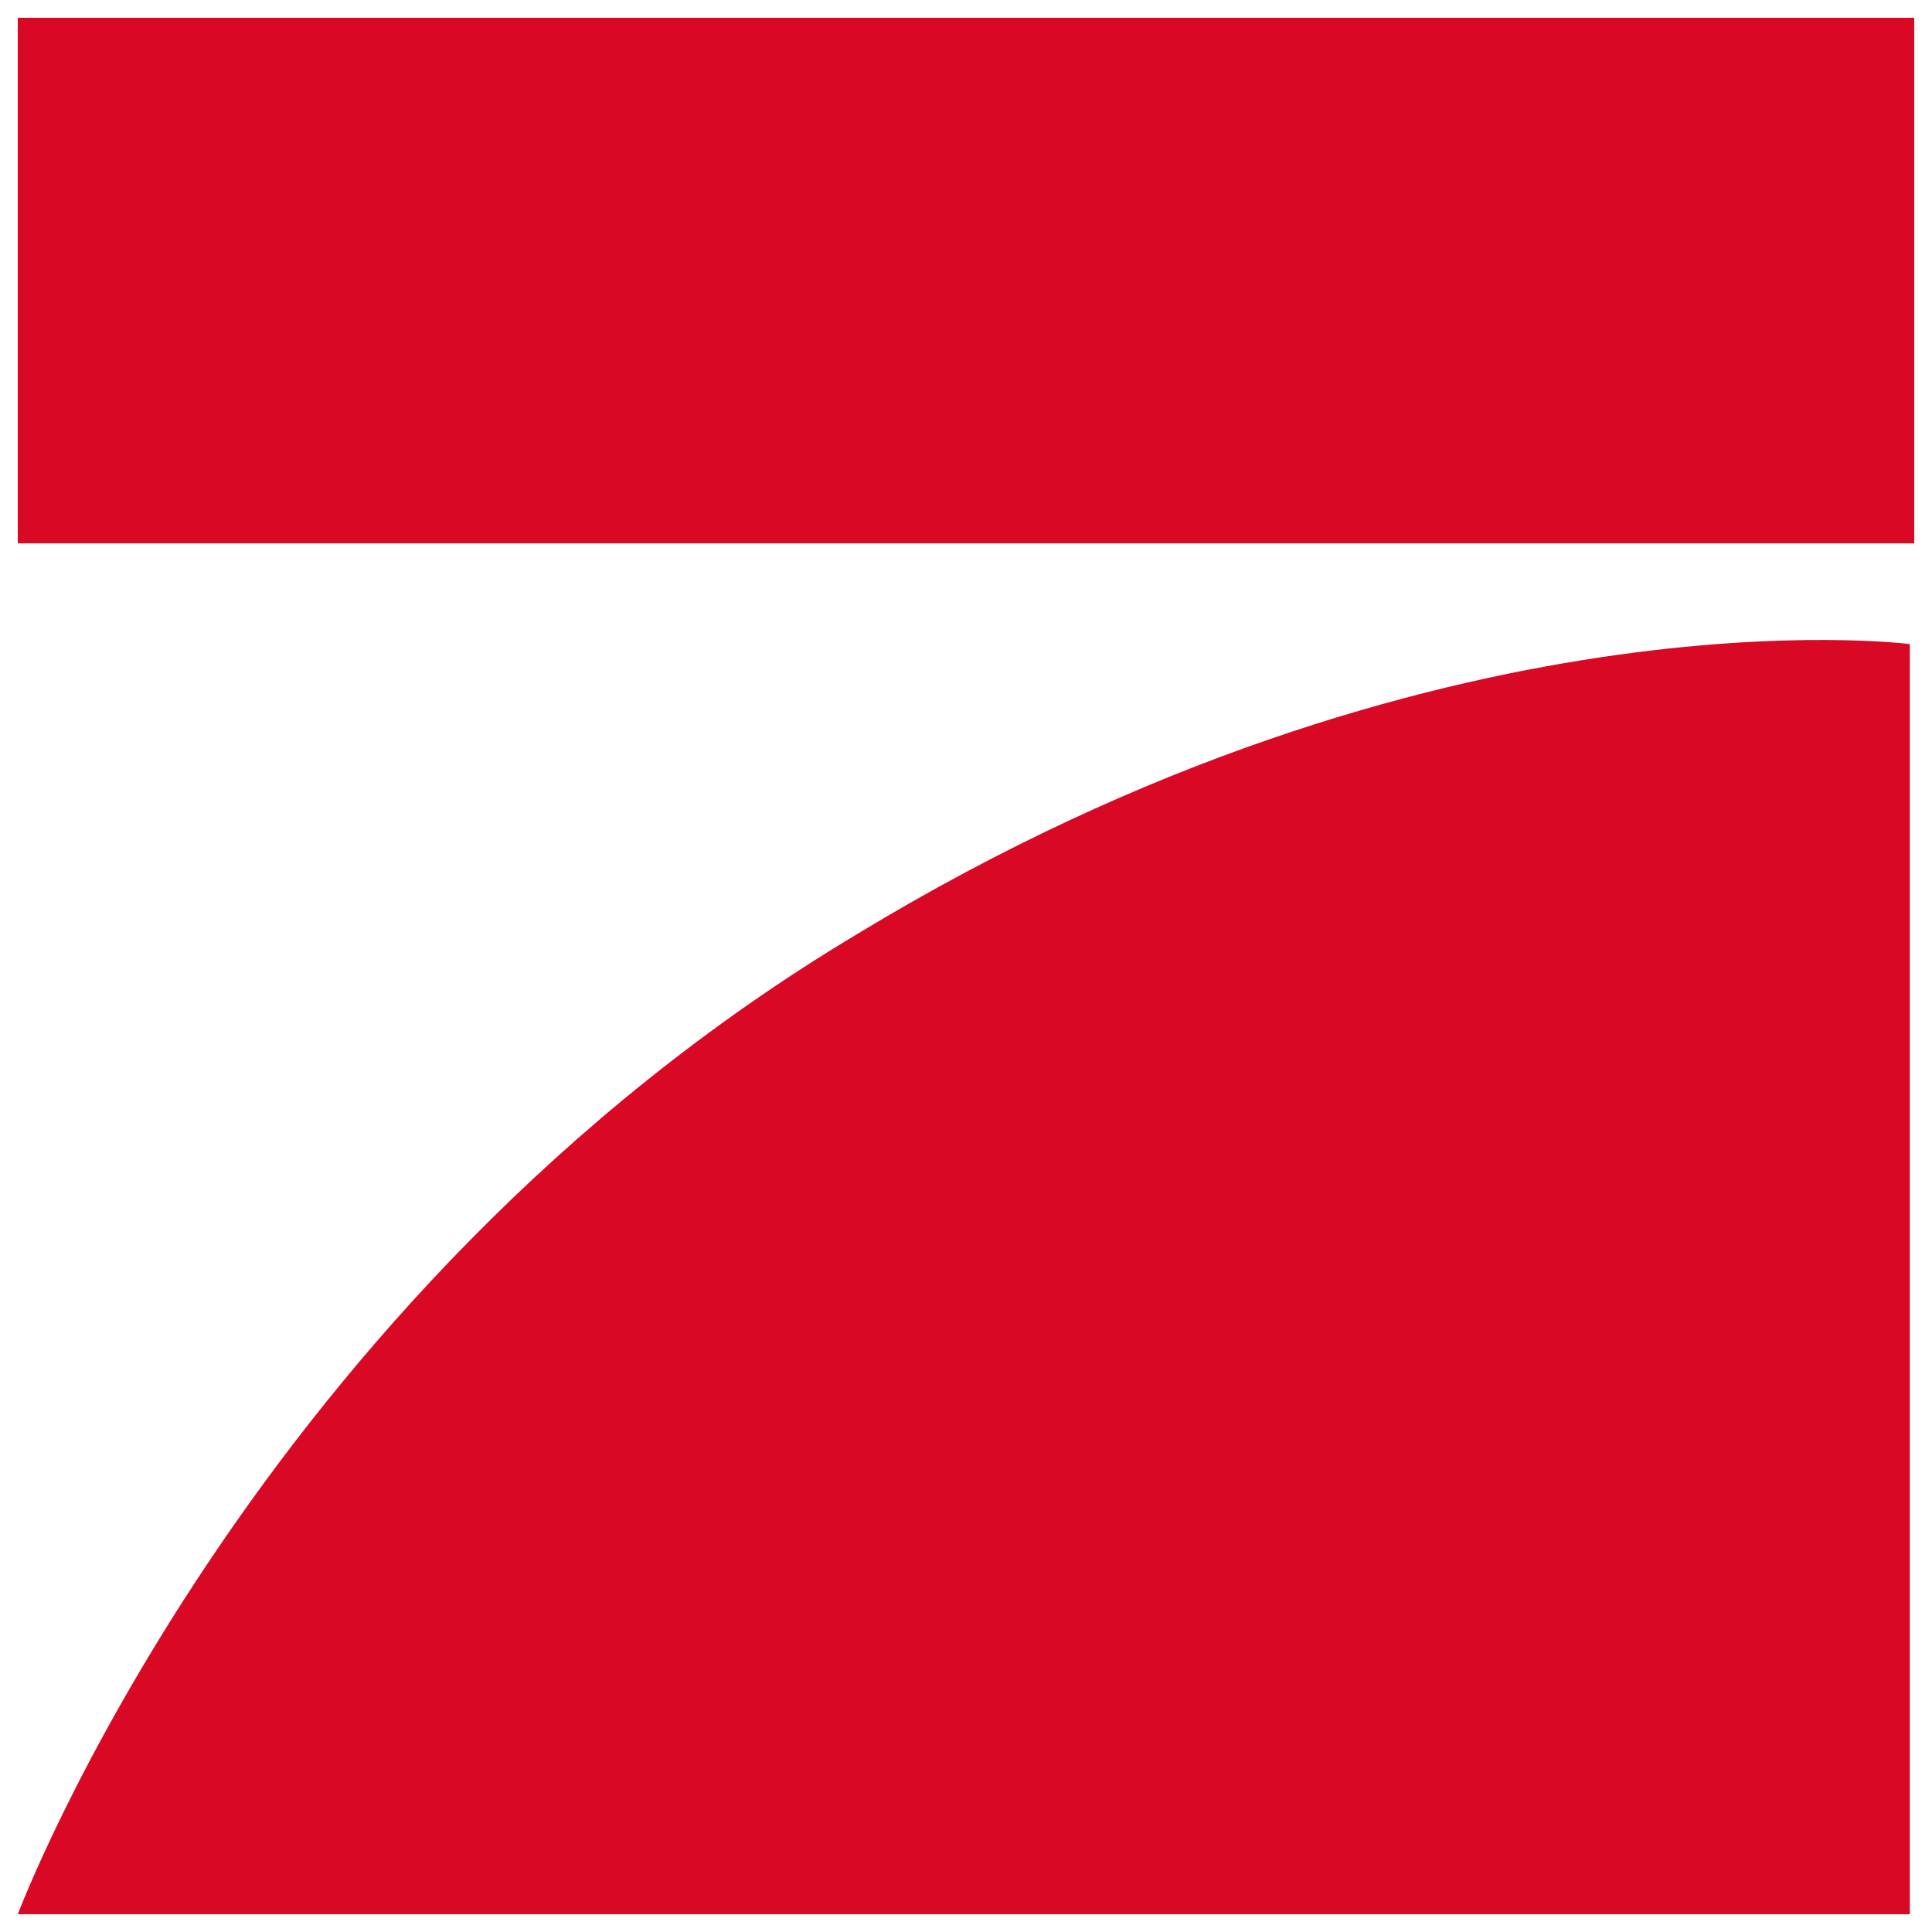
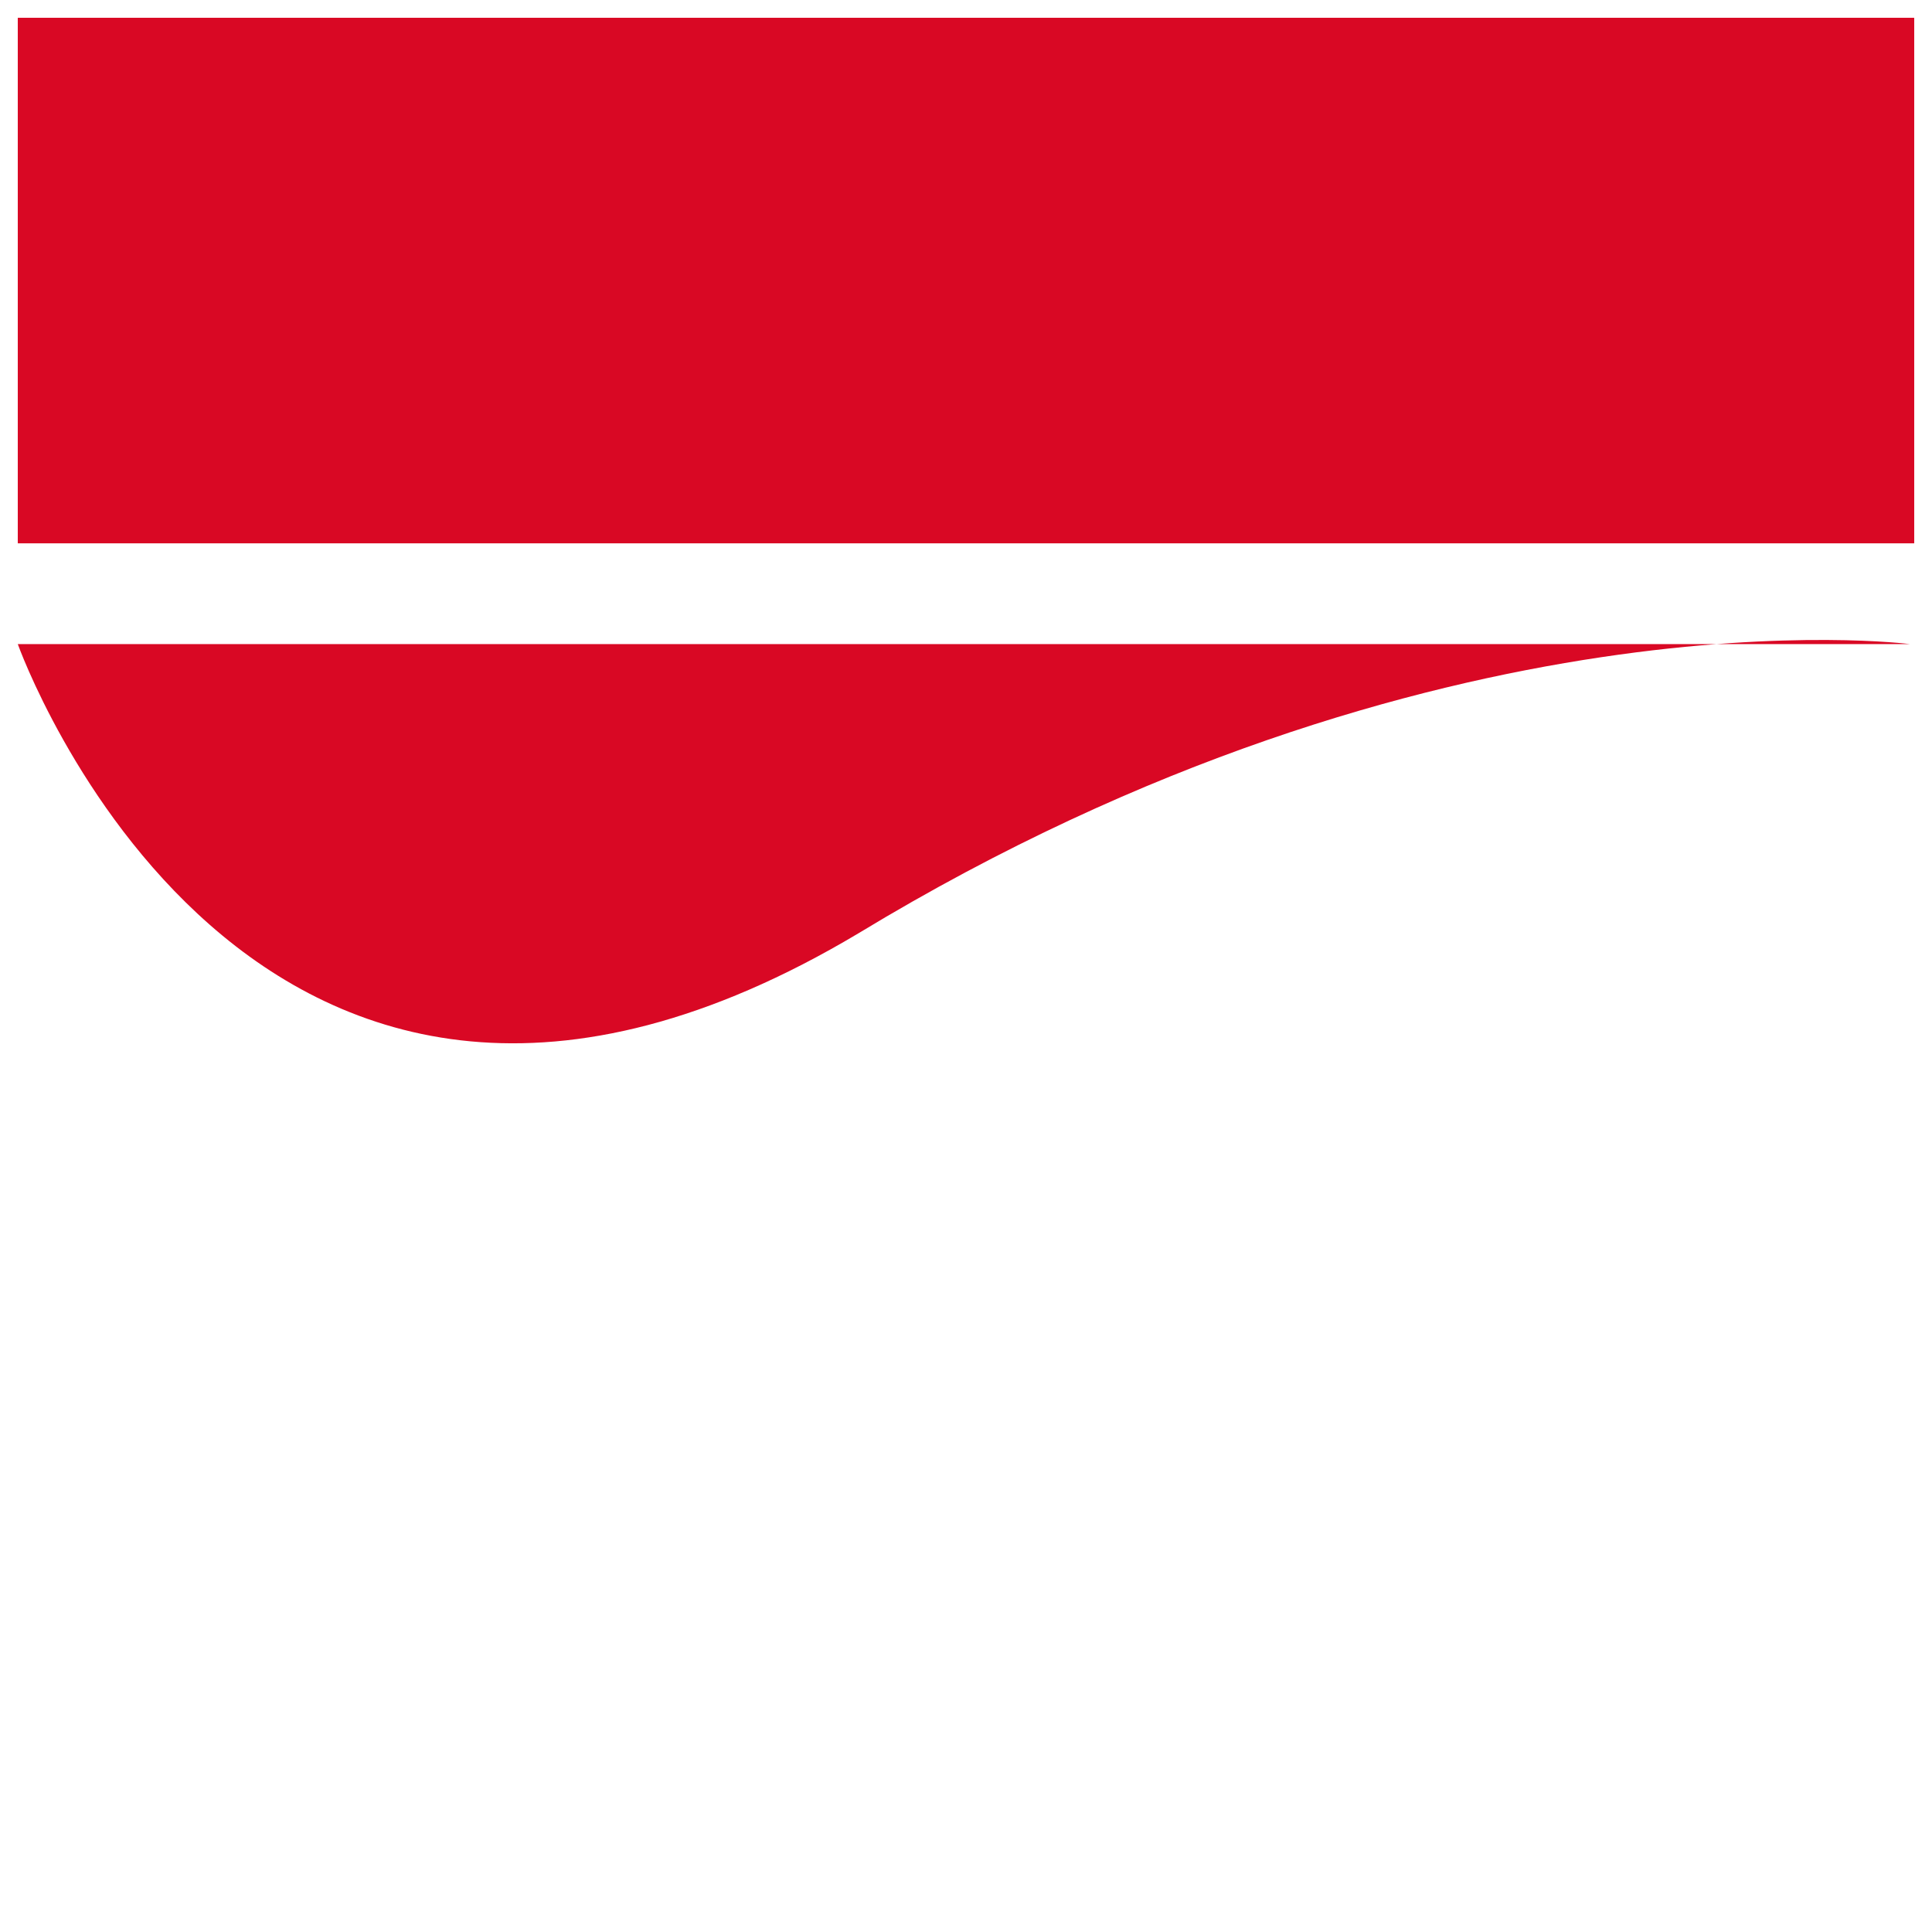
<svg xmlns="http://www.w3.org/2000/svg" version="1.0" viewBox="0 0 578.02 578.02">
  <defs />
  <g fill="#d90824">
-     <path d="M5.32 5.325H572.7v157.237H5.32V5.325zM571.388 192.7v379.998H5.321S74.769 387.94 256.907 279.182c172.964-104.828 314.481-86.483 314.481-86.483z" />
+     <path d="M5.32 5.325H572.7v157.237H5.32V5.325zM571.388 192.7H5.321S74.769 387.94 256.907 279.182c172.964-104.828 314.481-86.483 314.481-86.483z" />
  </g>
</svg>